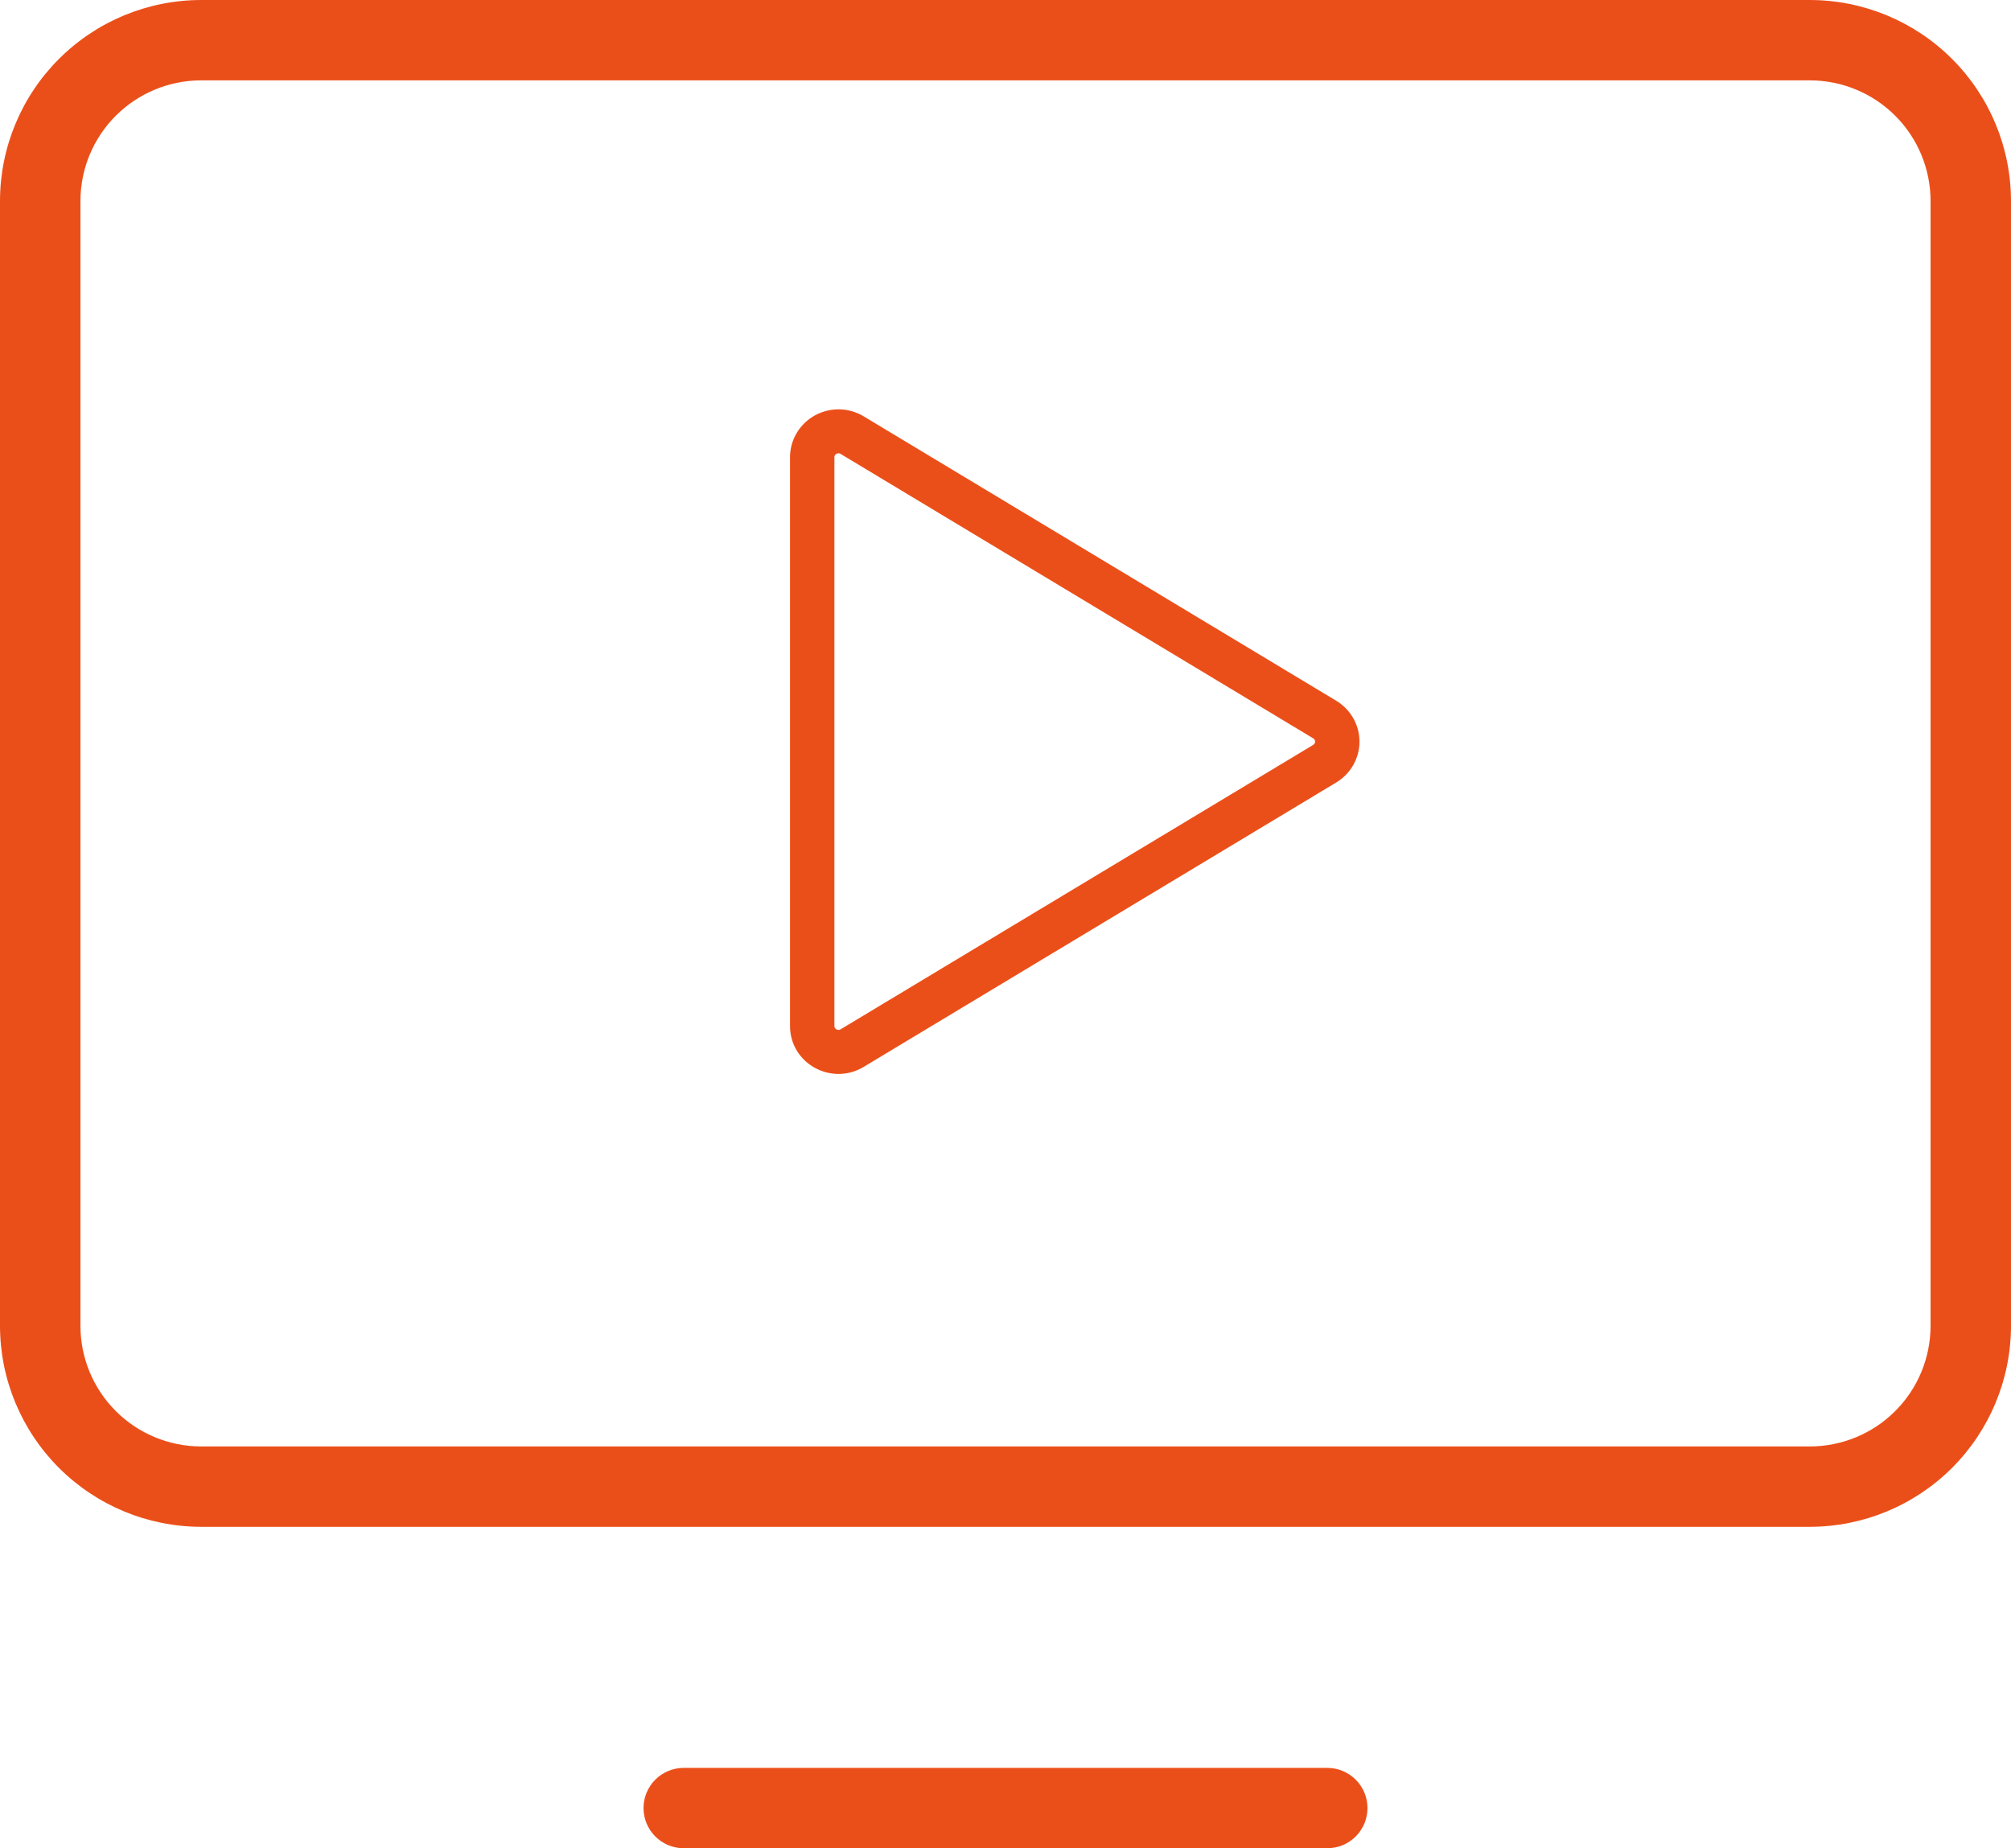
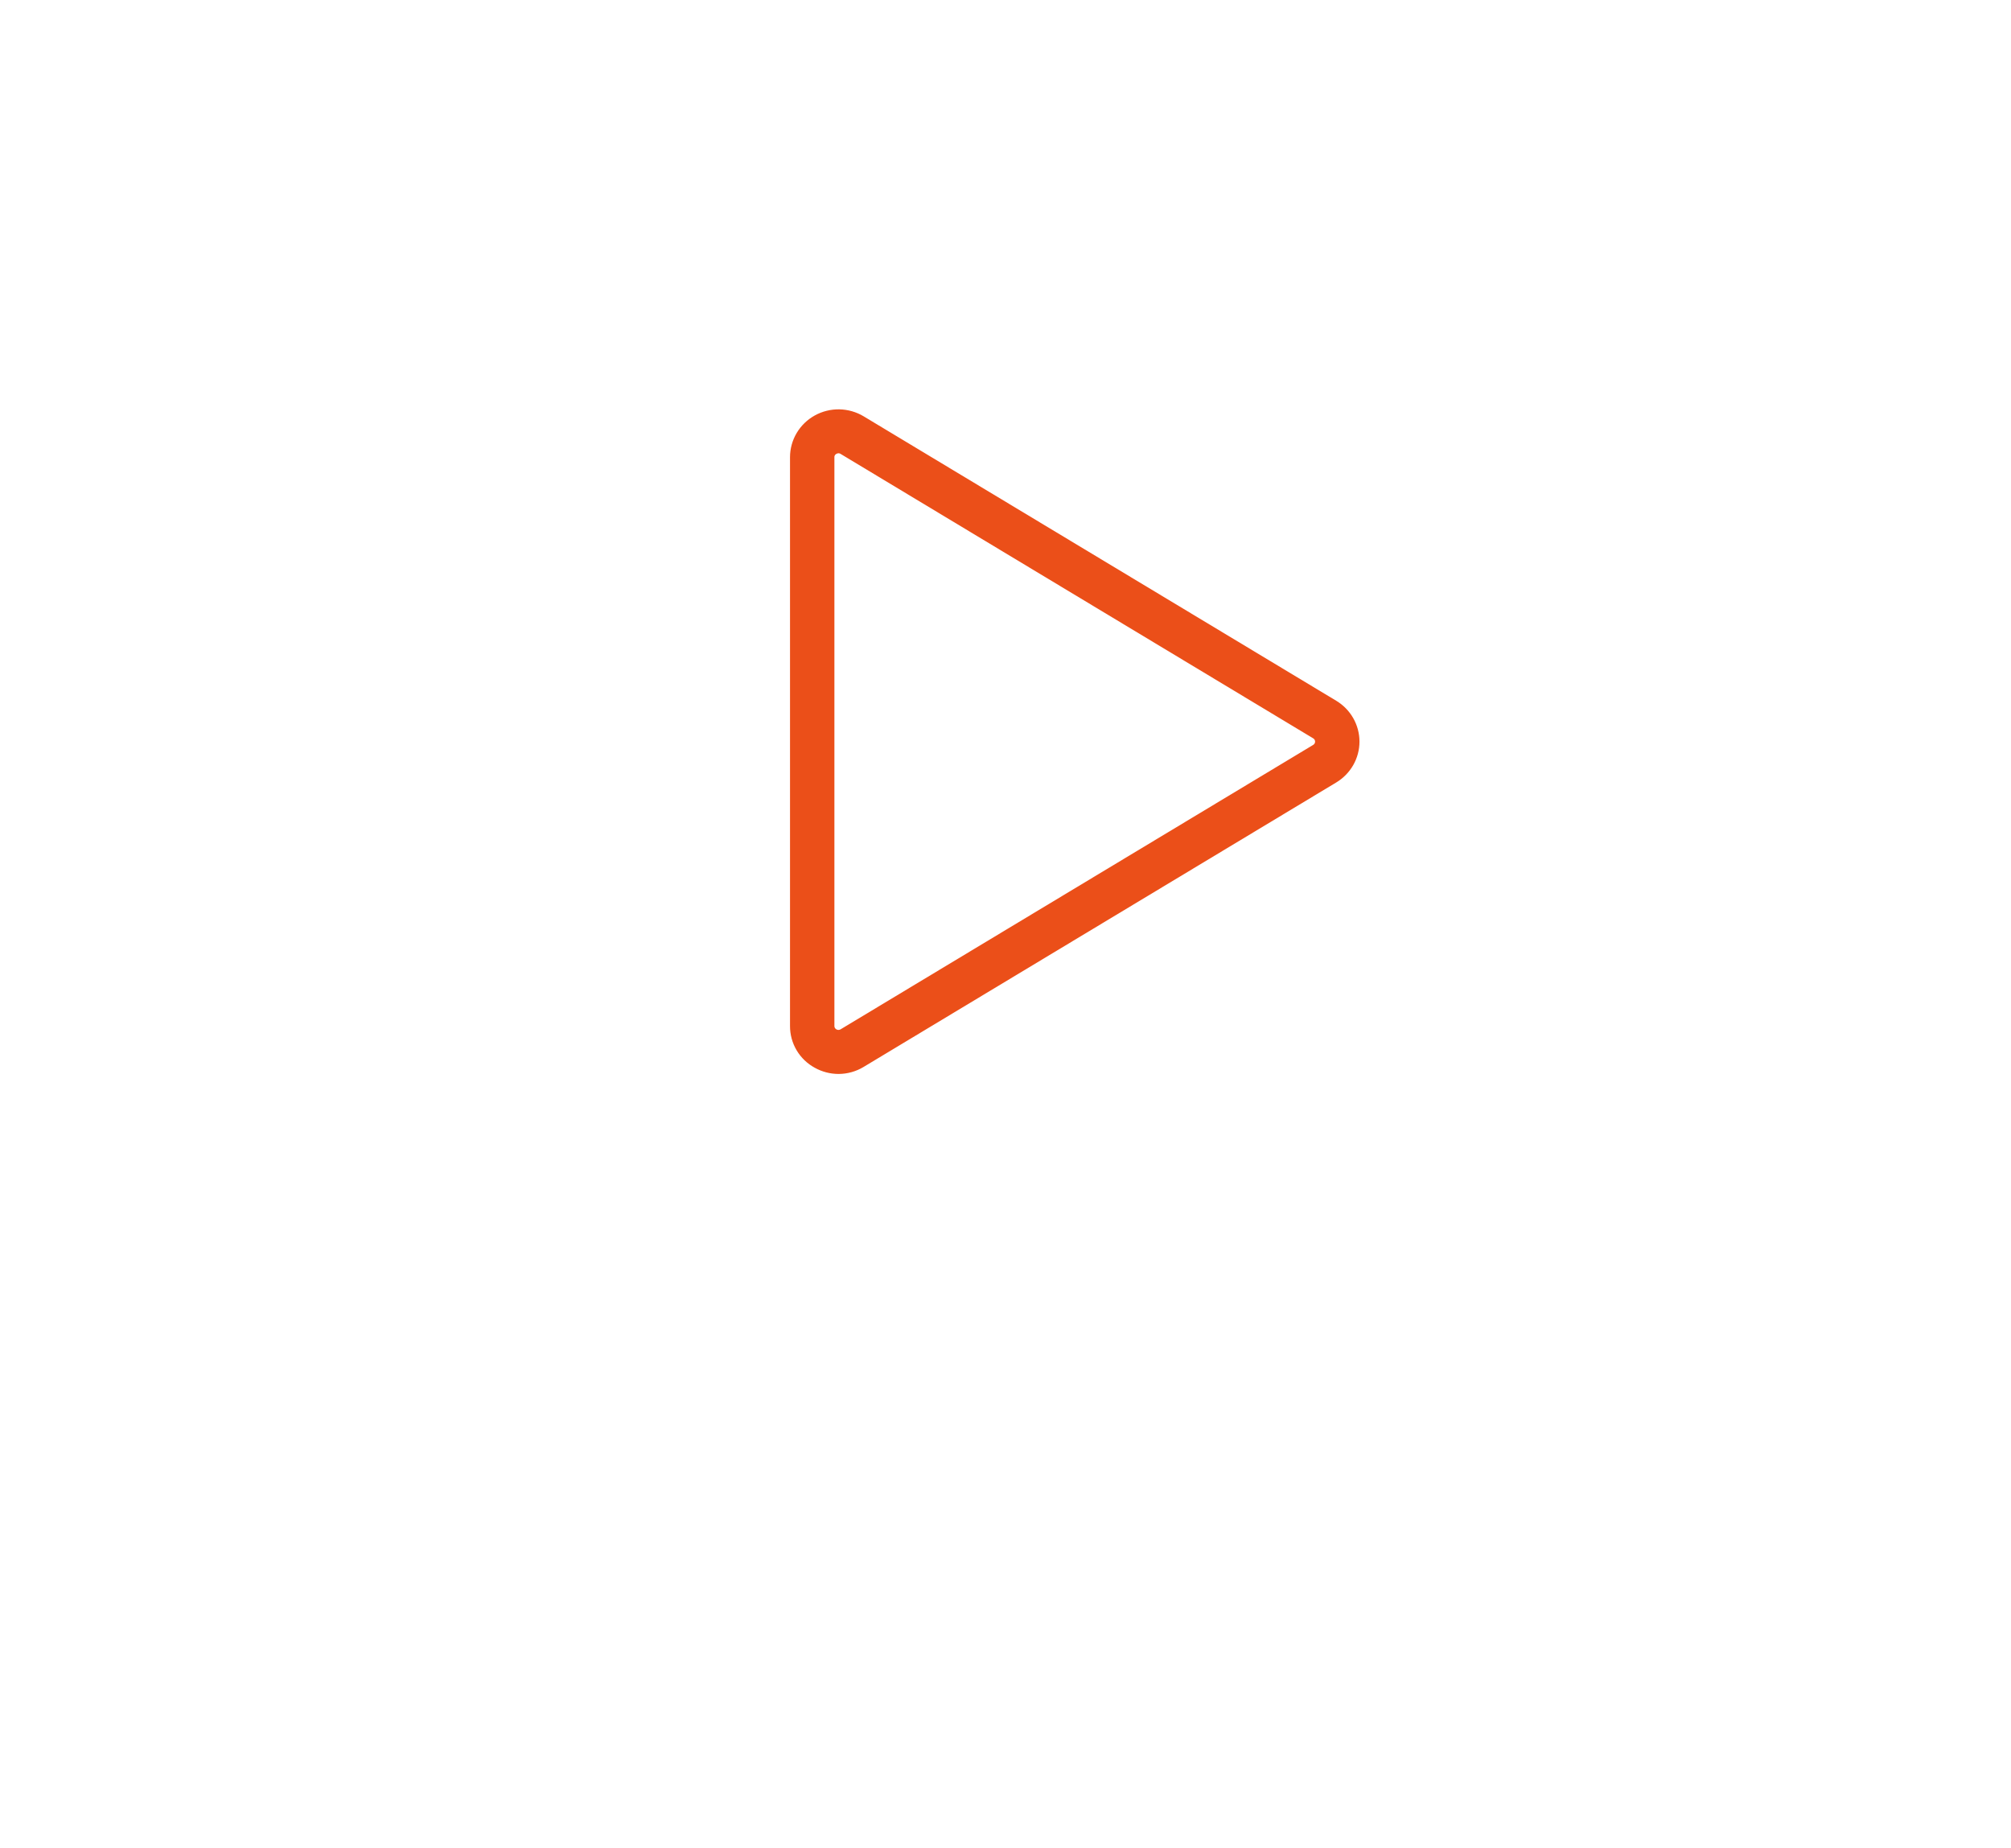
<svg xmlns="http://www.w3.org/2000/svg" width="111" height="102" viewBox="0 0 111 102" fill="none">
  <path d="M46.282 58.769C45.908 58.768 45.542 58.672 45.217 58.491C44.878 58.307 44.596 58.037 44.401 57.708C44.206 57.38 44.104 57.005 44.106 56.624V25.232C44.106 24.852 44.209 24.478 44.405 24.15C44.6 23.822 44.88 23.551 45.217 23.365C45.554 23.179 45.935 23.084 46.321 23.091C46.707 23.099 47.085 23.207 47.414 23.405L73.497 39.101C73.815 39.293 74.078 39.561 74.26 39.881C74.442 40.201 74.538 40.561 74.538 40.928C74.538 41.295 74.442 41.655 74.26 41.975C74.078 42.295 73.815 42.563 73.497 42.755L47.414 58.451C47.074 58.658 46.682 58.768 46.282 58.769ZM46.285 24.515C46.159 24.517 46.036 24.549 45.926 24.609C45.813 24.67 45.718 24.76 45.653 24.87C45.588 24.98 45.554 25.105 45.556 25.232V56.624C45.556 56.751 45.59 56.876 45.655 56.985C45.72 57.094 45.814 57.185 45.926 57.247C46.038 57.309 46.165 57.34 46.294 57.338C46.423 57.335 46.548 57.299 46.658 57.233L72.742 41.537C72.847 41.473 72.935 41.384 72.996 41.277C73.056 41.17 73.088 41.05 73.088 40.928C73.088 40.806 73.056 40.686 72.996 40.579C72.935 40.472 72.847 40.383 72.742 40.319L46.658 24.623C46.547 24.553 46.417 24.516 46.285 24.515Z" fill="#EB4F19" stroke="#EB4F19" />
-   <path d="M99.9 0H11.1C8.157 0.003 5.336 1.172 3.255 3.251C1.174 5.329 0.003 8.148 0 11.087V73.174C0.003 76.113 1.174 78.931 3.255 81.01C5.336 83.088 8.157 84.258 11.1 84.261H99.9C102.843 84.258 105.664 83.088 107.745 81.01C109.826 78.931 110.997 76.113 111 73.174V11.087C110.997 8.148 109.826 5.329 107.745 3.251C105.664 1.172 102.843 0.003 99.9 0ZM106.56 73.174C106.558 74.938 105.856 76.629 104.607 77.876C103.359 79.123 101.666 79.824 99.9 79.826H11.1C9.334 79.824 7.641 79.123 6.393 77.876C5.144 76.629 4.442 74.938 4.44 73.174V11.087C4.442 9.323 5.144 7.632 6.393 6.385C7.641 5.138 9.334 4.437 11.1 4.435H99.9C101.666 4.437 103.359 5.138 104.607 6.385C105.856 7.632 106.558 9.323 106.56 11.087V73.174ZM75.48 99.783C75.48 100.371 75.246 100.935 74.83 101.351C74.413 101.766 73.849 102 73.26 102H37.74C37.151 102 36.587 101.766 36.17 101.351C35.754 100.935 35.52 100.371 35.52 99.783C35.52 99.195 35.754 98.63 36.17 98.215C36.587 97.799 37.151 97.565 37.74 97.565H73.26C73.849 97.565 74.413 97.799 74.83 98.215C75.246 98.63 75.48 99.195 75.48 99.783Z" fill="#EB4F19" />
</svg>